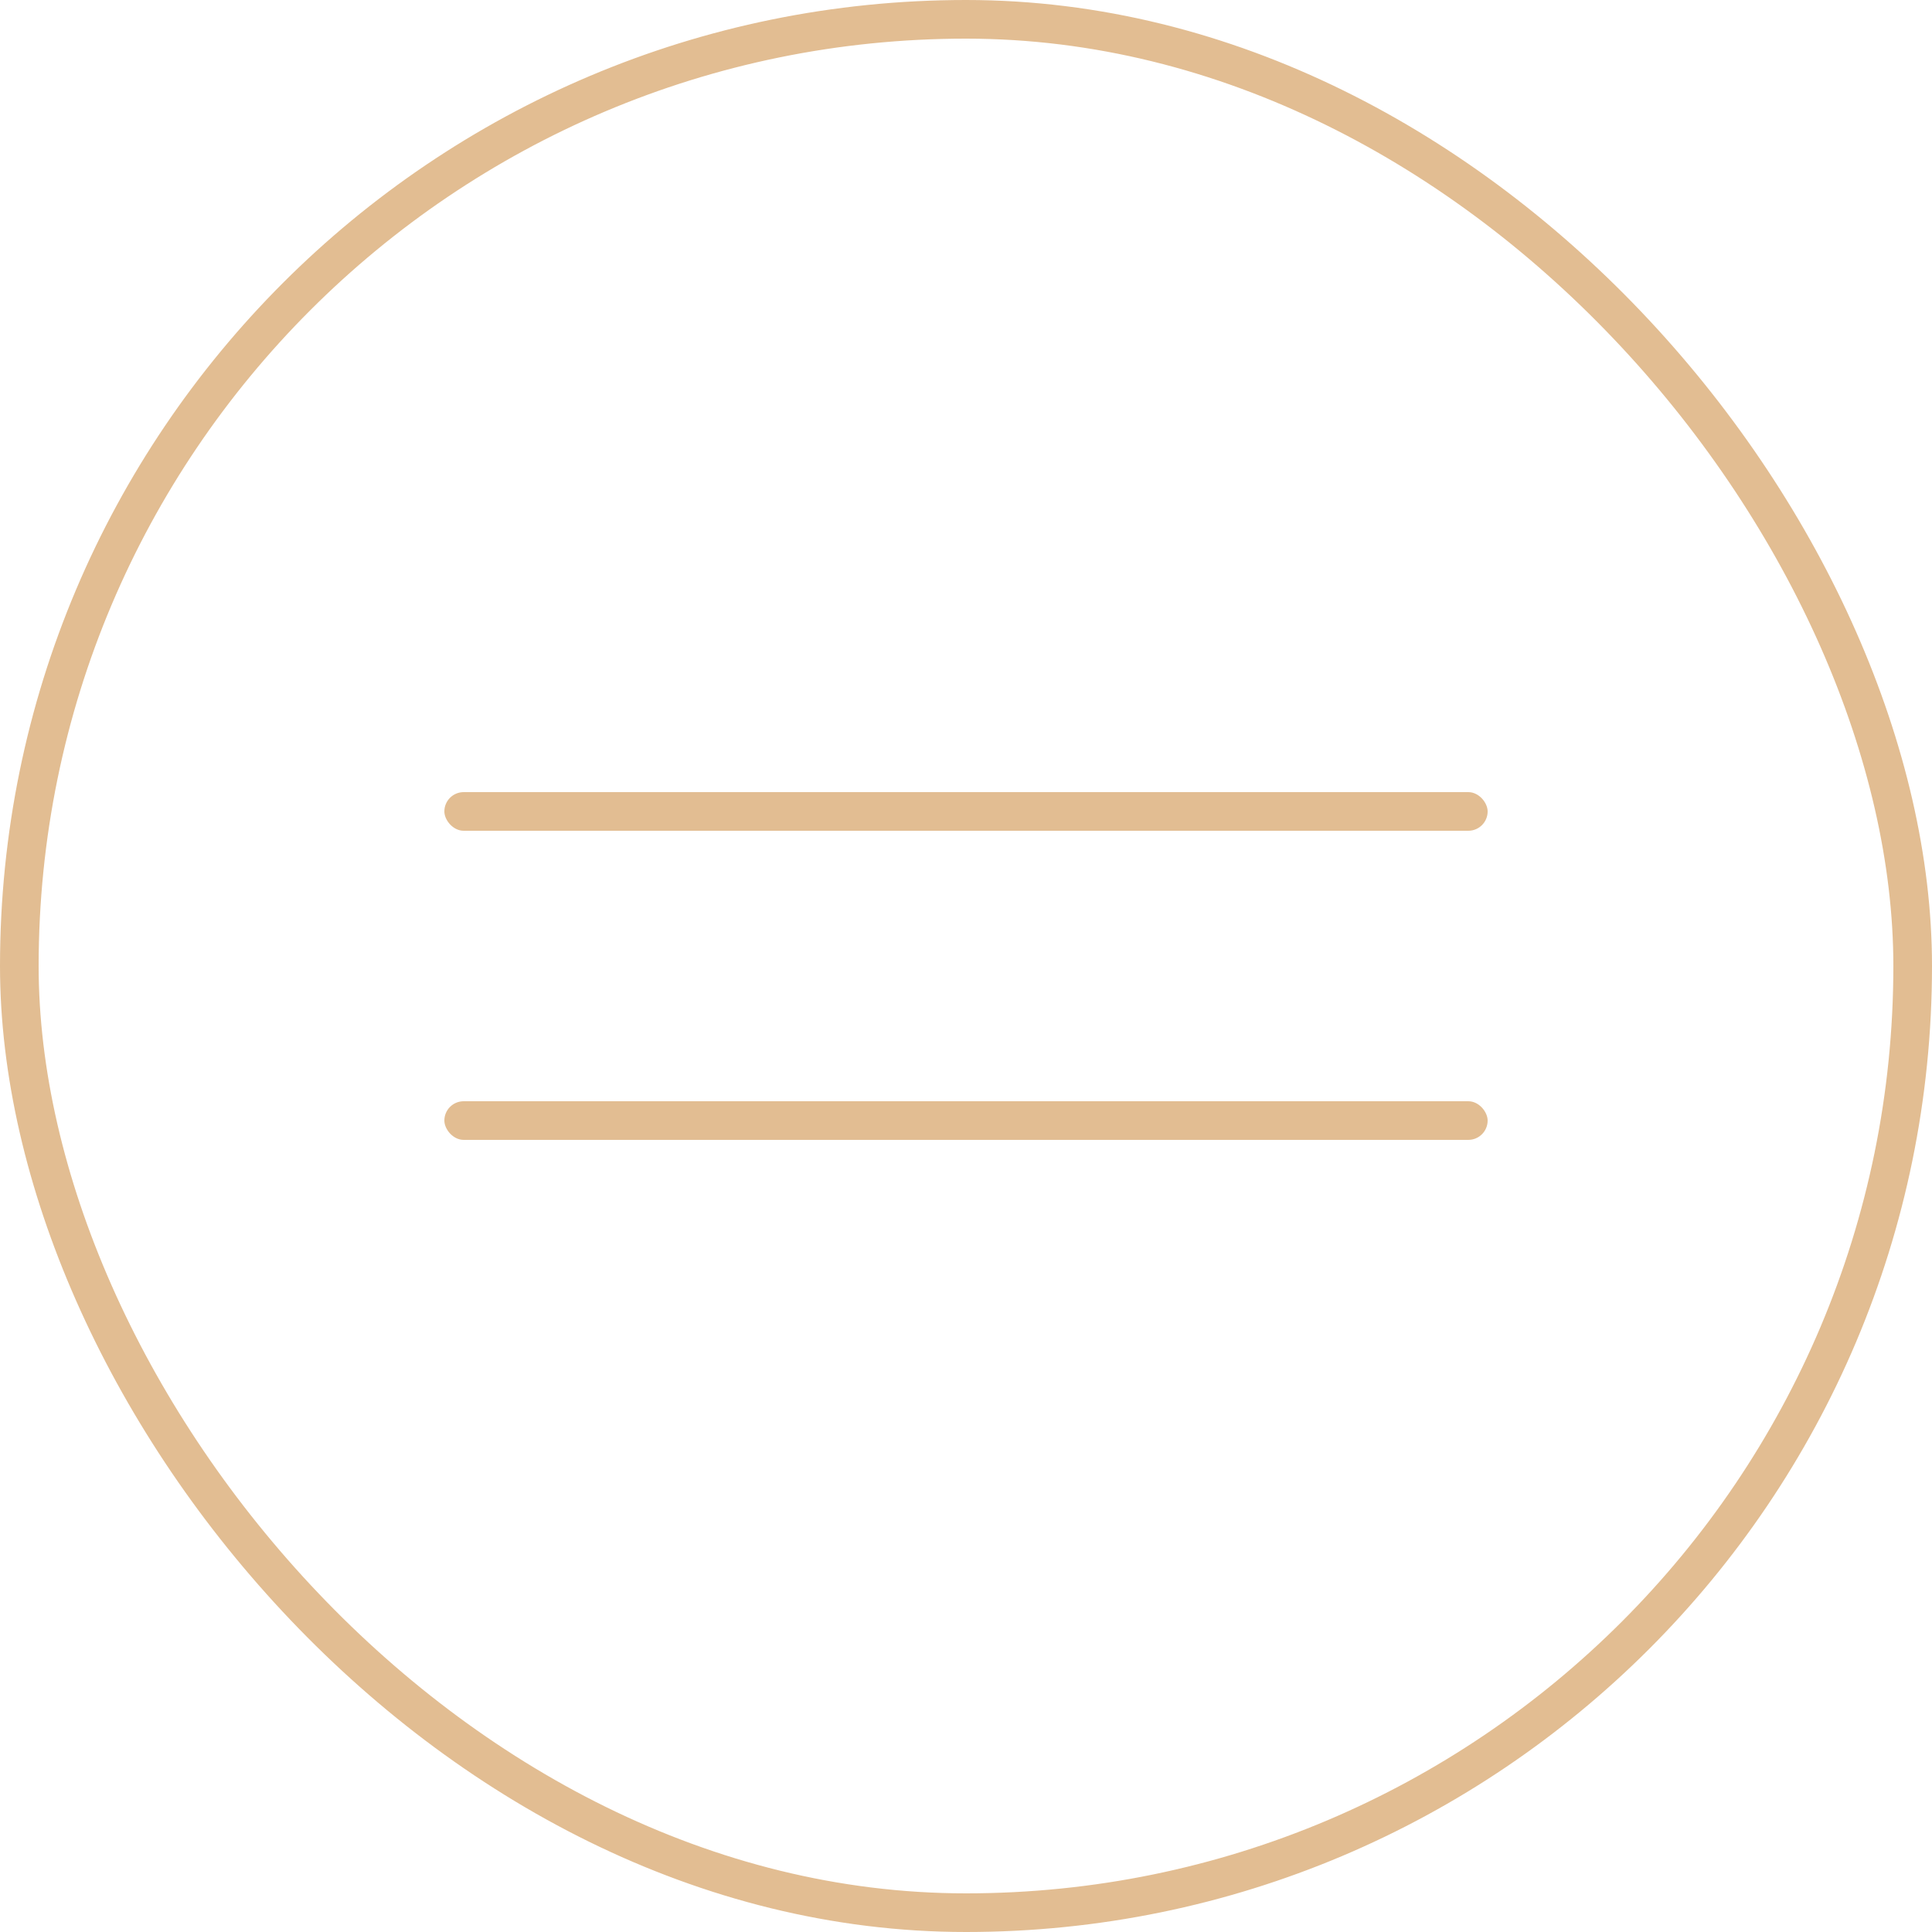
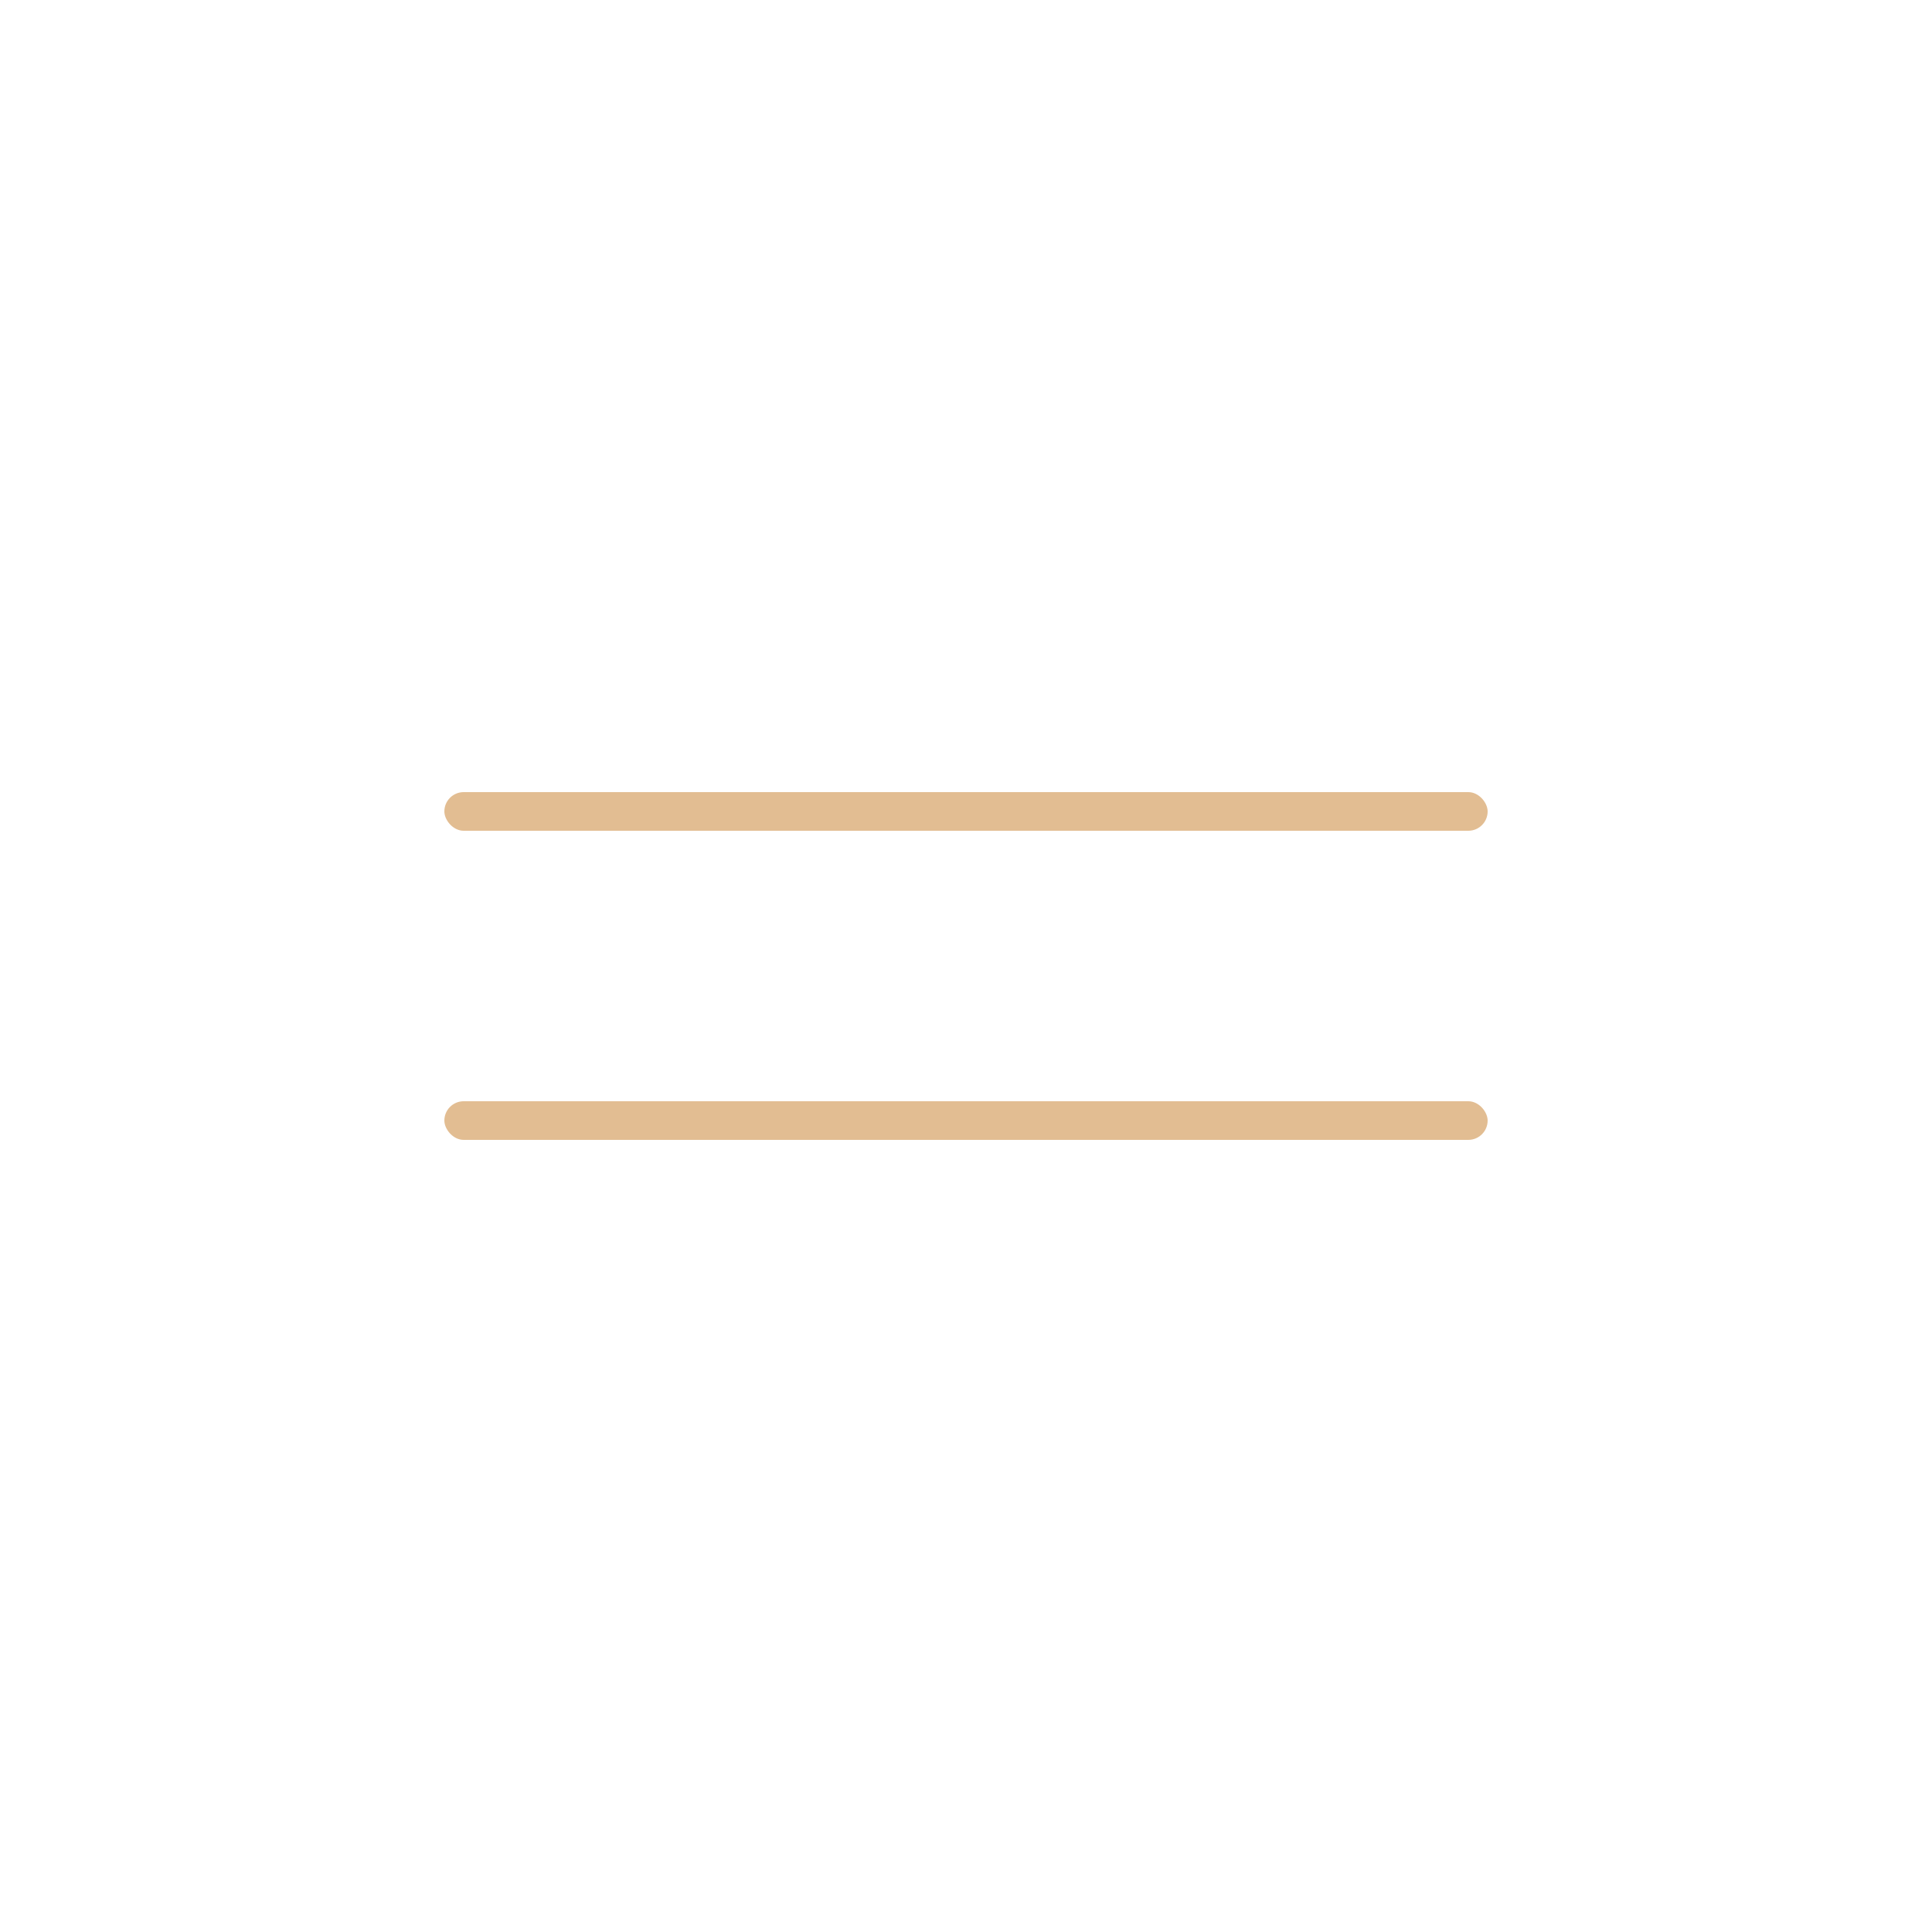
<svg xmlns="http://www.w3.org/2000/svg" width="100" height="100" viewBox="0 0 100 100" fill="none">
  <rect x="23" y="41" width="54" height="2" rx="1" fill="#E2BD92" />
  <rect x="23" y="57" width="54" height="2" rx="1" fill="#E2BD92" />
-   <rect x="1" y="1" width="98" height="98" rx="49" stroke="#E2BD92" stroke-width="2" />
</svg>